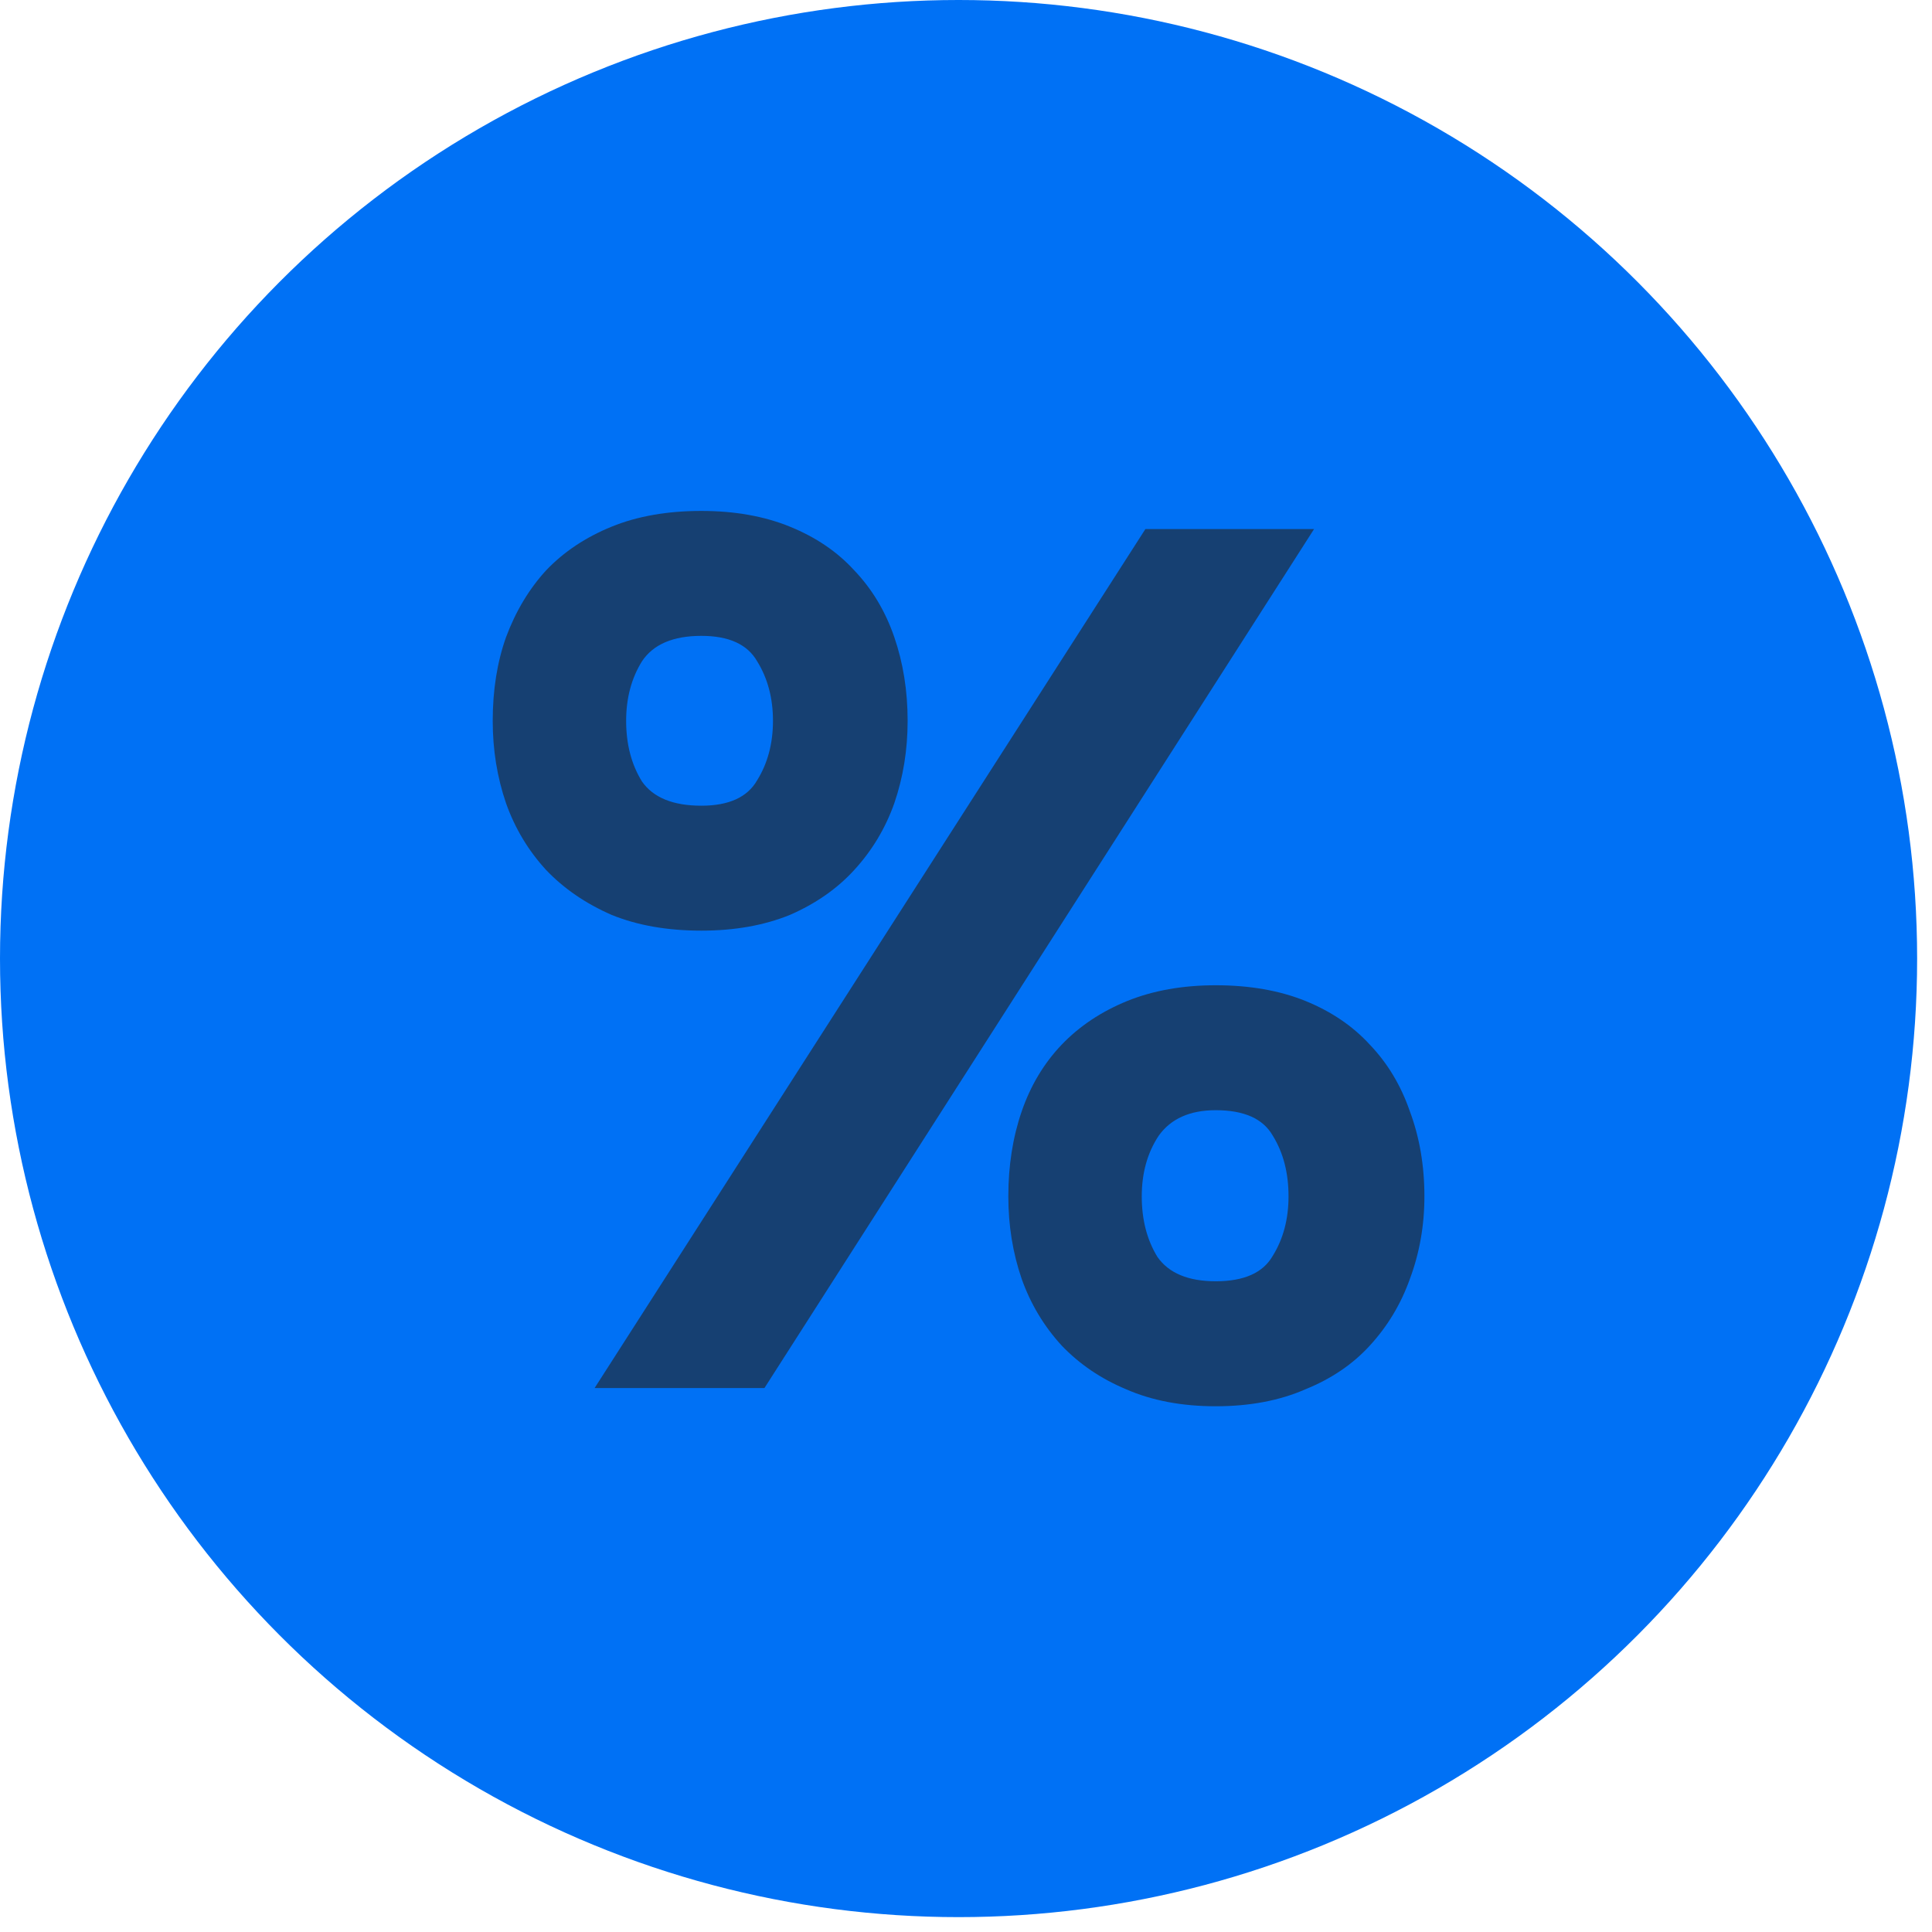
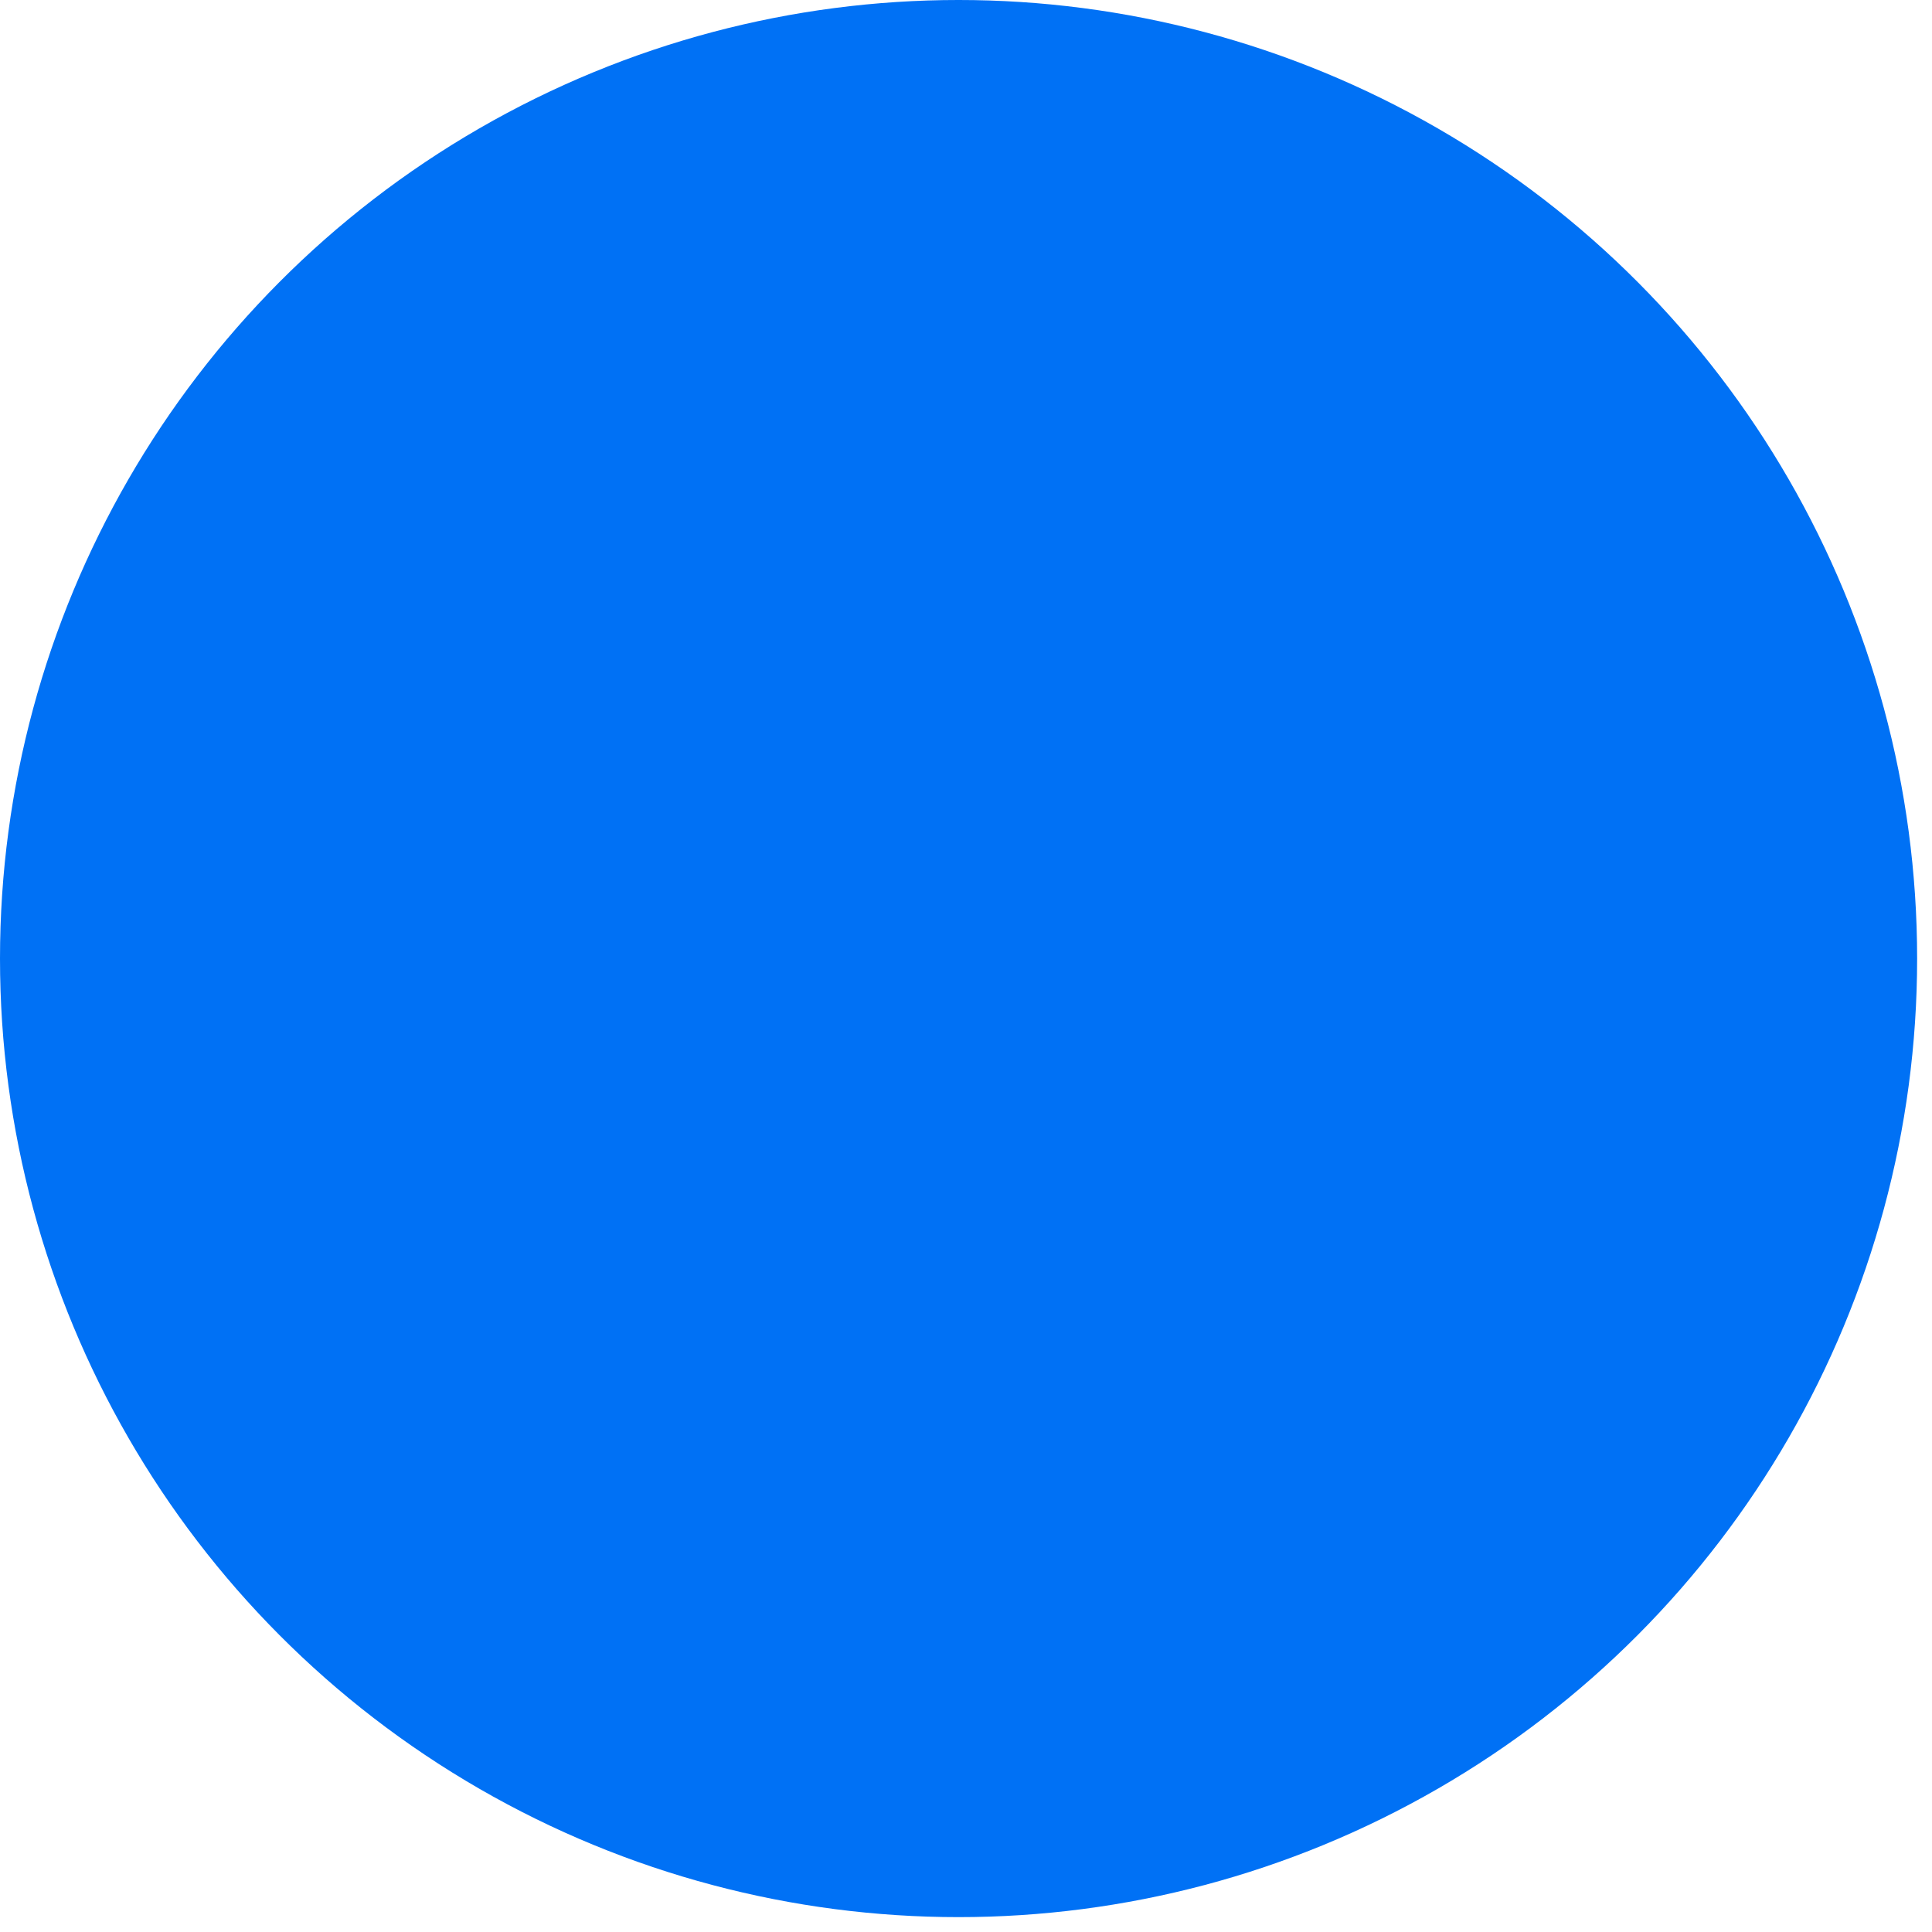
<svg xmlns="http://www.w3.org/2000/svg" width="33" height="33" viewBox="0 0 33 33" fill="none">
  <circle cx="16.373" cy="16.373" r="16.373" fill="#0071F5" />
-   <path d="M11.98 15.896C11.4 15.896 10.889 15.807 10.447 15.627C10.005 15.434 9.631 15.178 9.328 14.86C9.024 14.529 8.796 14.149 8.644 13.721C8.492 13.278 8.416 12.809 8.416 12.312C8.416 11.787 8.492 11.31 8.644 10.882C8.809 10.44 9.037 10.06 9.328 9.742C9.631 9.424 10.005 9.176 10.447 8.996C10.889 8.816 11.4 8.727 11.98 8.727C12.546 8.727 13.051 8.816 13.493 8.996C13.935 9.176 14.301 9.424 14.591 9.742C14.895 10.06 15.123 10.44 15.275 10.882C15.427 11.324 15.503 11.8 15.503 12.312C15.503 12.809 15.427 13.278 15.275 13.721C15.123 14.149 14.895 14.529 14.591 14.86C14.301 15.178 13.935 15.434 13.493 15.627C13.051 15.807 12.546 15.896 11.98 15.896ZM10.156 23.709L19.564 9.037H22.445L13.057 23.709H10.156ZM11.98 10.861C11.496 10.861 11.158 11.006 10.965 11.296C10.785 11.586 10.695 11.925 10.695 12.312C10.695 12.712 10.785 13.057 10.965 13.348C11.158 13.624 11.496 13.762 11.98 13.762C12.45 13.762 12.767 13.617 12.933 13.327C13.113 13.037 13.203 12.698 13.203 12.312C13.203 11.925 13.113 11.586 12.933 11.296C12.767 11.006 12.45 10.861 11.98 10.861ZM20.766 24.02C20.186 24.02 19.675 23.923 19.233 23.729C18.805 23.55 18.438 23.301 18.134 22.983C17.831 22.652 17.603 22.272 17.451 21.844C17.299 21.402 17.223 20.932 17.223 20.435C17.223 19.91 17.299 19.426 17.451 18.984C17.603 18.542 17.831 18.162 18.134 17.844C18.438 17.527 18.811 17.278 19.253 17.098C19.695 16.919 20.2 16.829 20.766 16.829C21.346 16.829 21.858 16.919 22.3 17.098C22.742 17.278 23.108 17.527 23.398 17.844C23.702 18.162 23.93 18.542 24.082 18.984C24.247 19.426 24.33 19.91 24.33 20.435C24.33 20.932 24.247 21.402 24.082 21.844C23.93 22.272 23.702 22.652 23.398 22.983C23.108 23.301 22.742 23.55 22.3 23.729C21.858 23.923 21.346 24.02 20.766 24.02ZM20.766 18.963C20.324 18.963 20 19.108 19.792 19.398C19.599 19.689 19.502 20.034 19.502 20.435C19.502 20.835 19.592 21.181 19.771 21.471C19.965 21.747 20.297 21.885 20.766 21.885C21.25 21.885 21.574 21.74 21.74 21.45C21.92 21.16 22.009 20.821 22.009 20.435C22.009 20.034 21.92 19.689 21.74 19.398C21.574 19.108 21.25 18.963 20.766 18.963Z" fill="#164072" />
</svg>